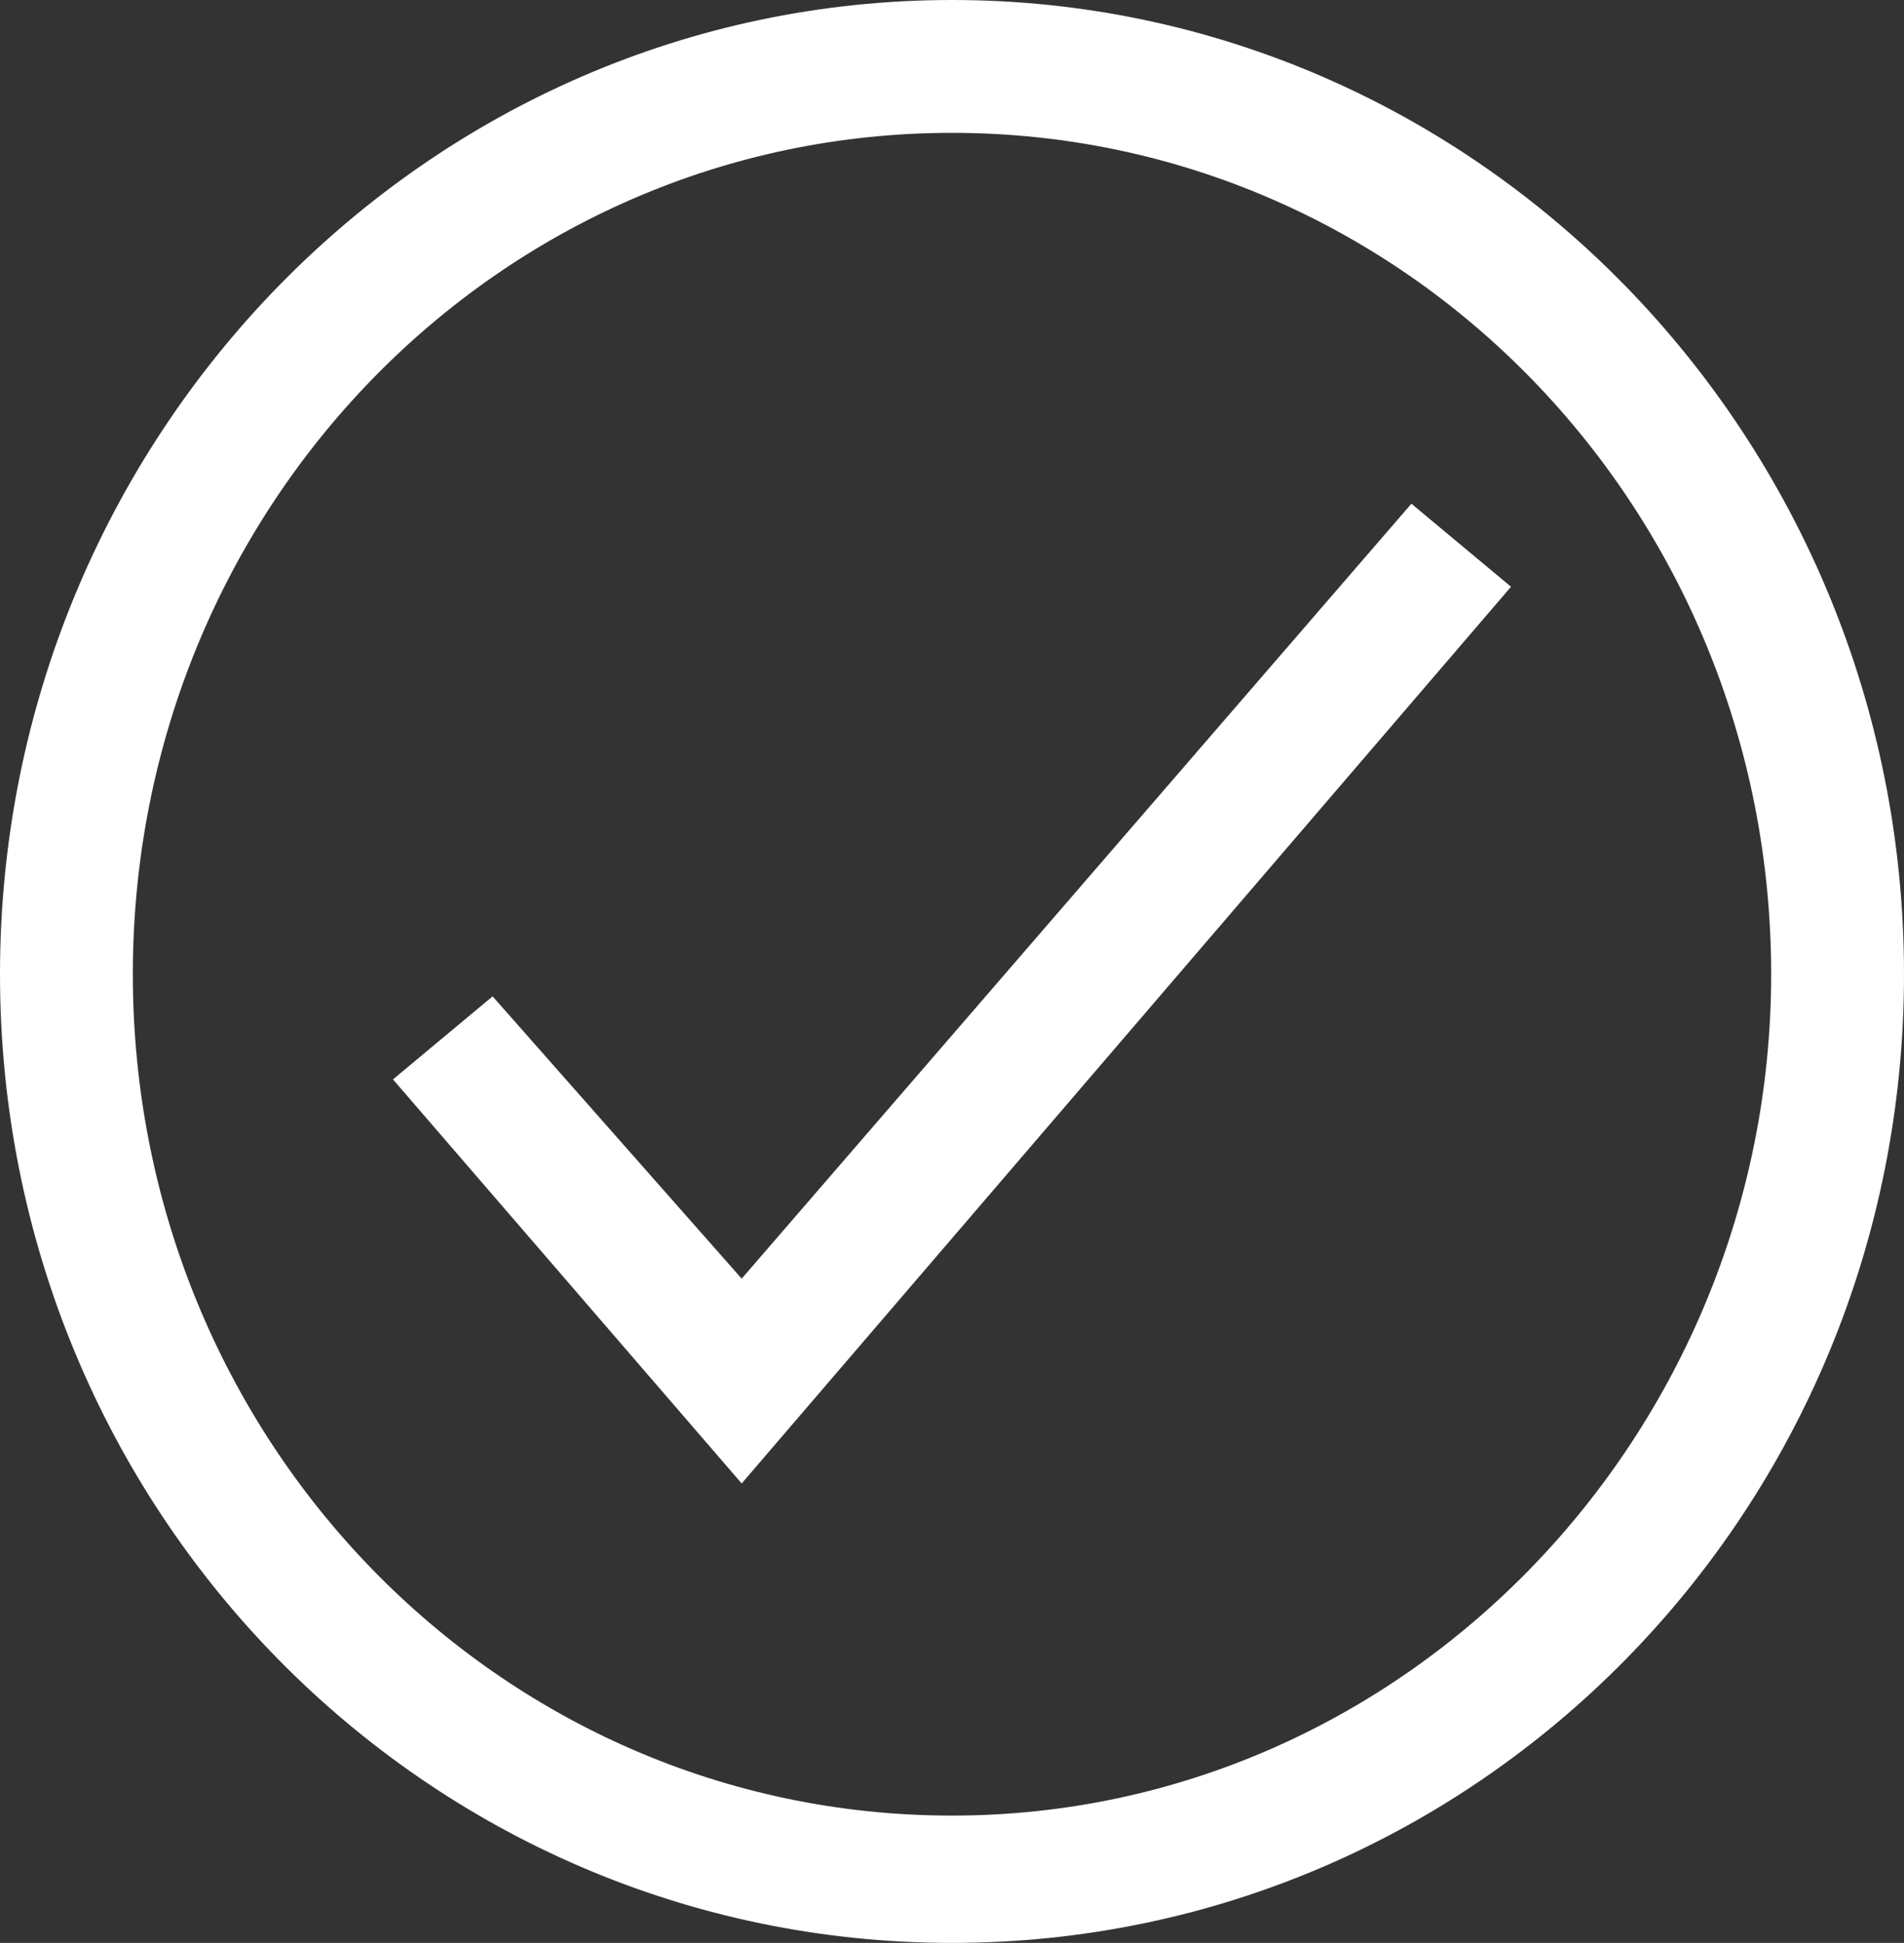
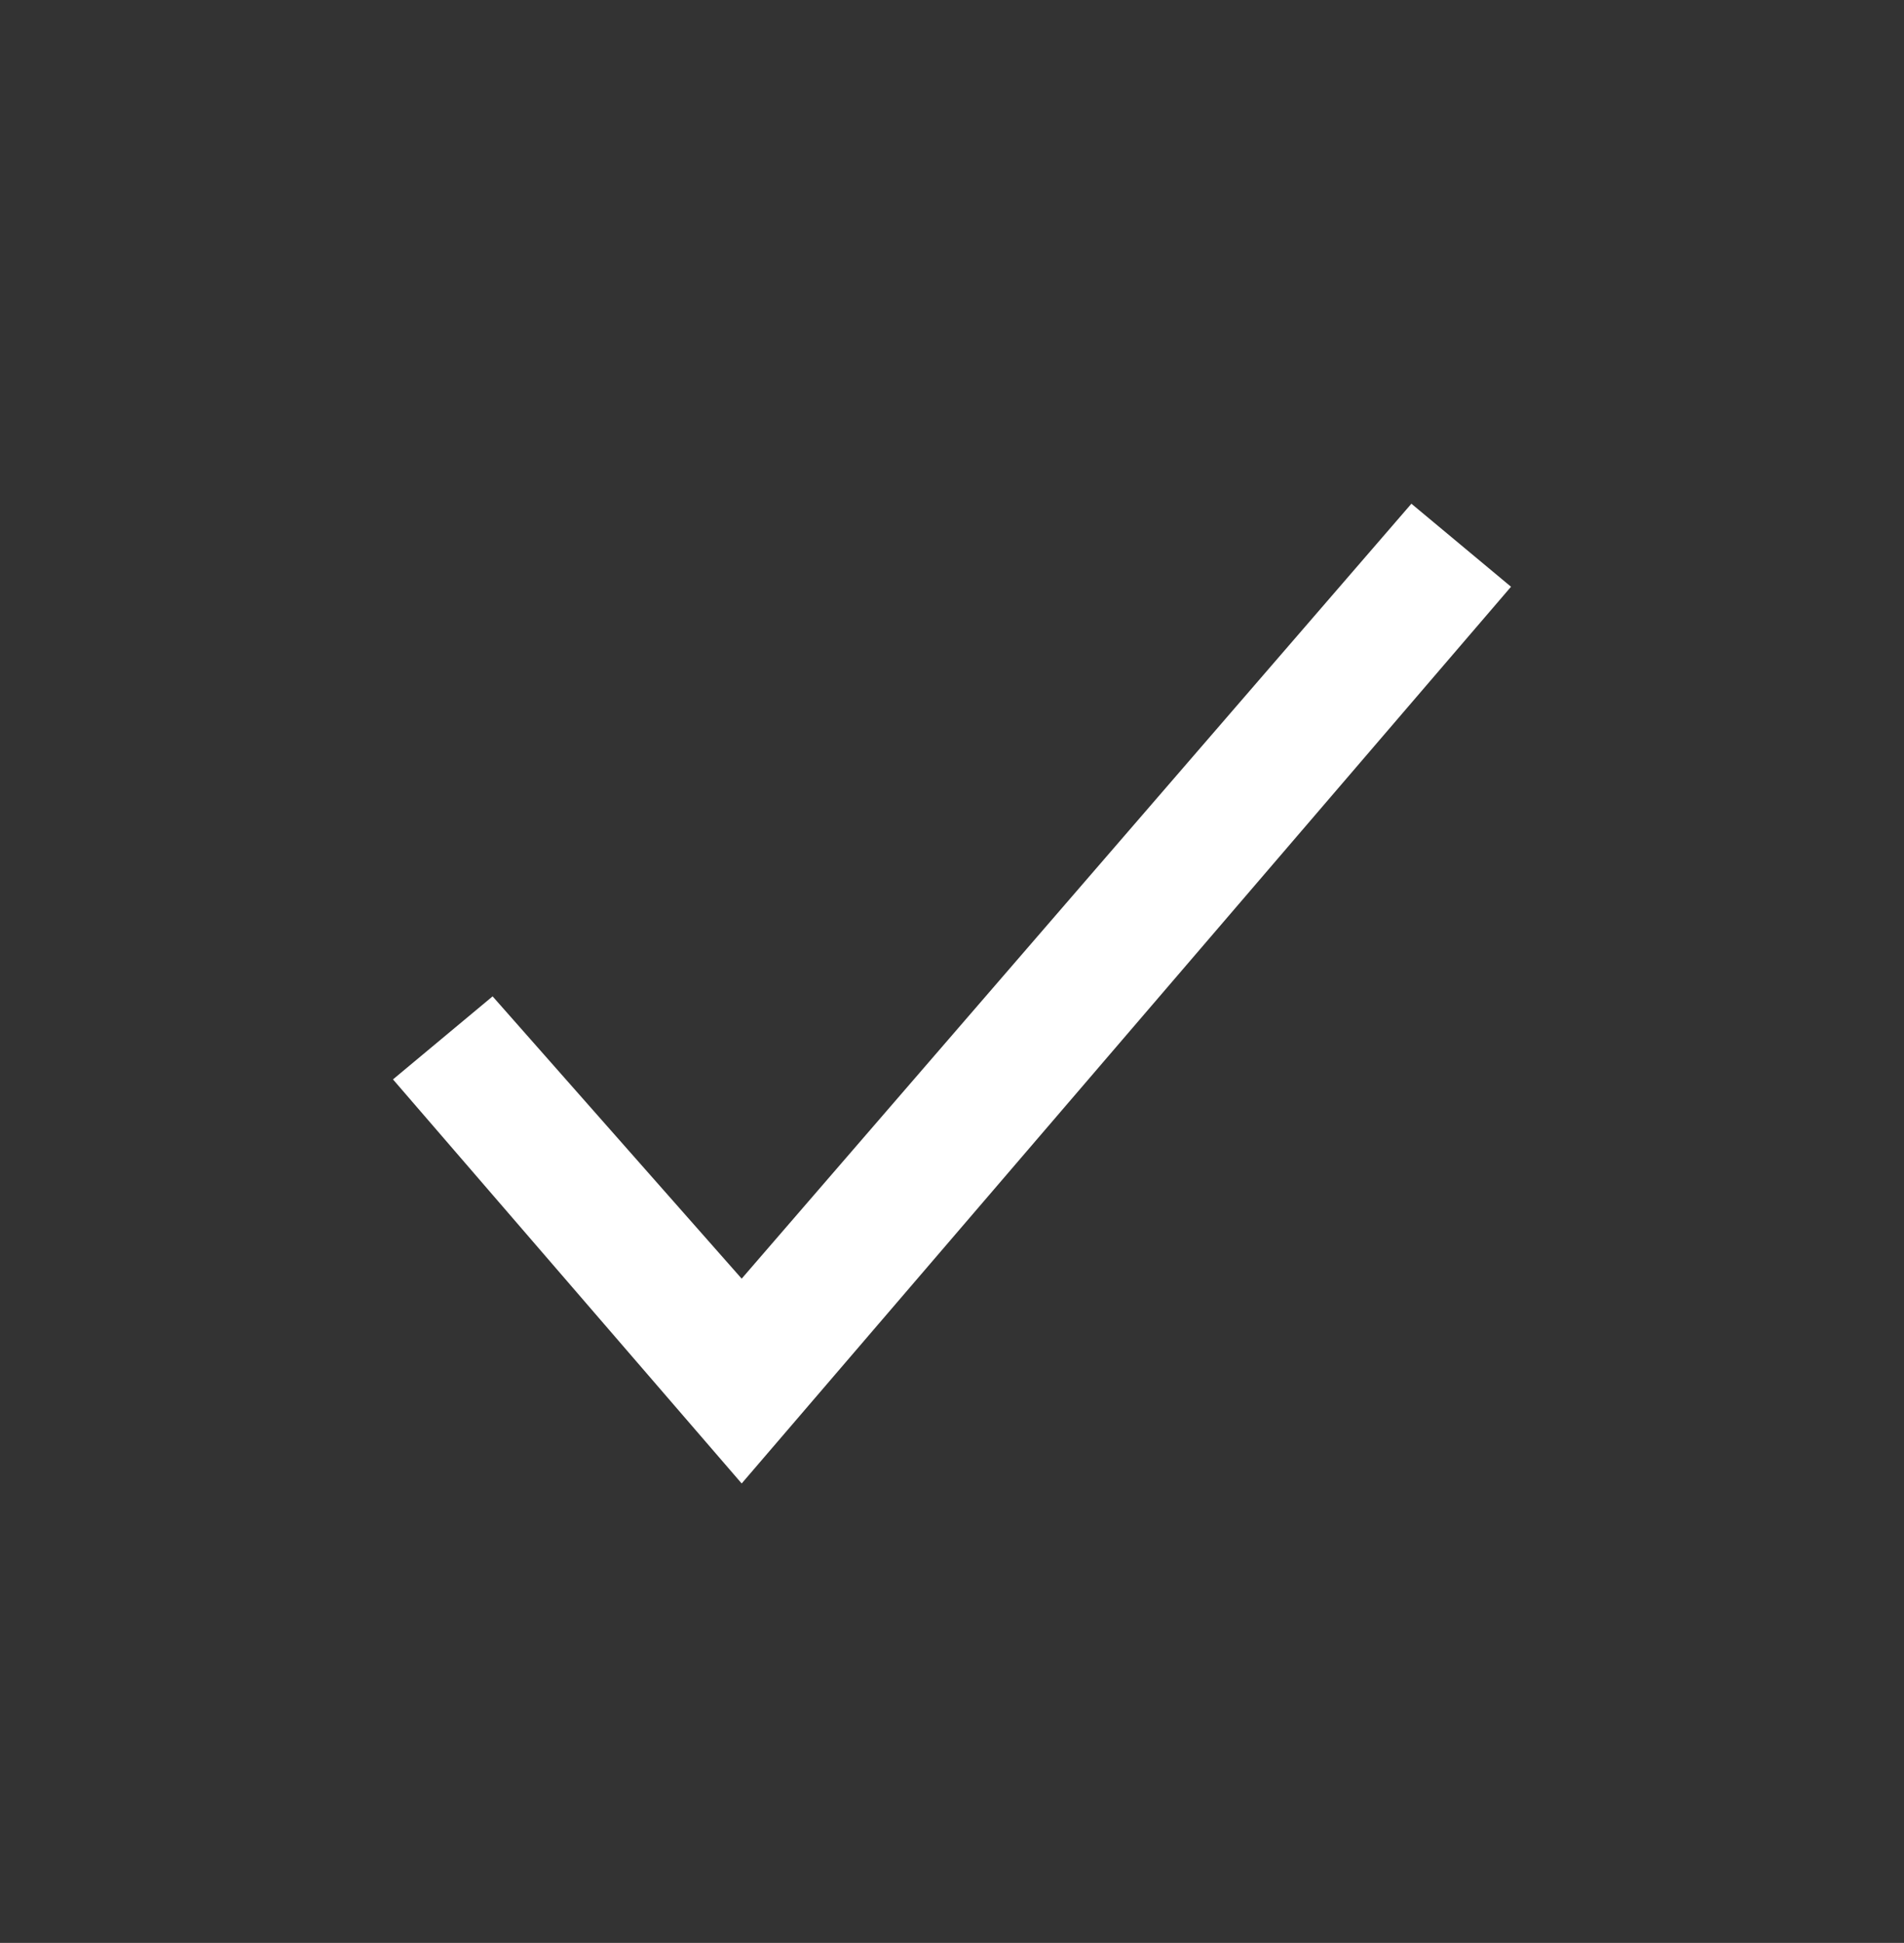
<svg xmlns="http://www.w3.org/2000/svg" xmlns:xlink="http://www.w3.org/1999/xlink" version="1.1" id="Layer_1" x="0px" y="0px" viewBox="0 0 34.4 35.1" style="enable-background:new 0 0 34.4 35.1;" xml:space="preserve">
  <rect x="0" y="0" width="34.4" height="35.1" fill="#333333" stroke="none" />
  <style type="text/css">
	.st0{clip-path:url(#SVGID_2_);fill:#FFFFFF;}
	.st1{fill:#FFFFFF;}
</style>
  <g>
    <defs>
      <rect id="SVGID_1_" width="34.4" height="35.1" />
    </defs>
    <clipPath id="SVGID_2_">
      <use xlink:href="#SVGID_1_" style="overflow:visible;" />
    </clipPath>
-     <path class="st0" d="M17.2,35.1C7.7,35.1,0,27.3,0,17.6C0,7.9,7.7,0,17.2,0s17.2,7.9,17.2,17.6C34.4,27.3,26.7,35.1,17.2,35.1z    M17.2,2.4C9,2.4,2.4,9.2,2.4,17.6c0,8.4,6.6,15.2,14.8,15.2S32,25.9,32,17.6C32,9.2,25.4,2.4,17.2,2.4z" />
  </g>
  <polygon class="st1" points="13.4,26.8 7.1,19.5 8.9,18 13.4,23.1 25.5,9.1 27.3,10.6 " />
</svg>